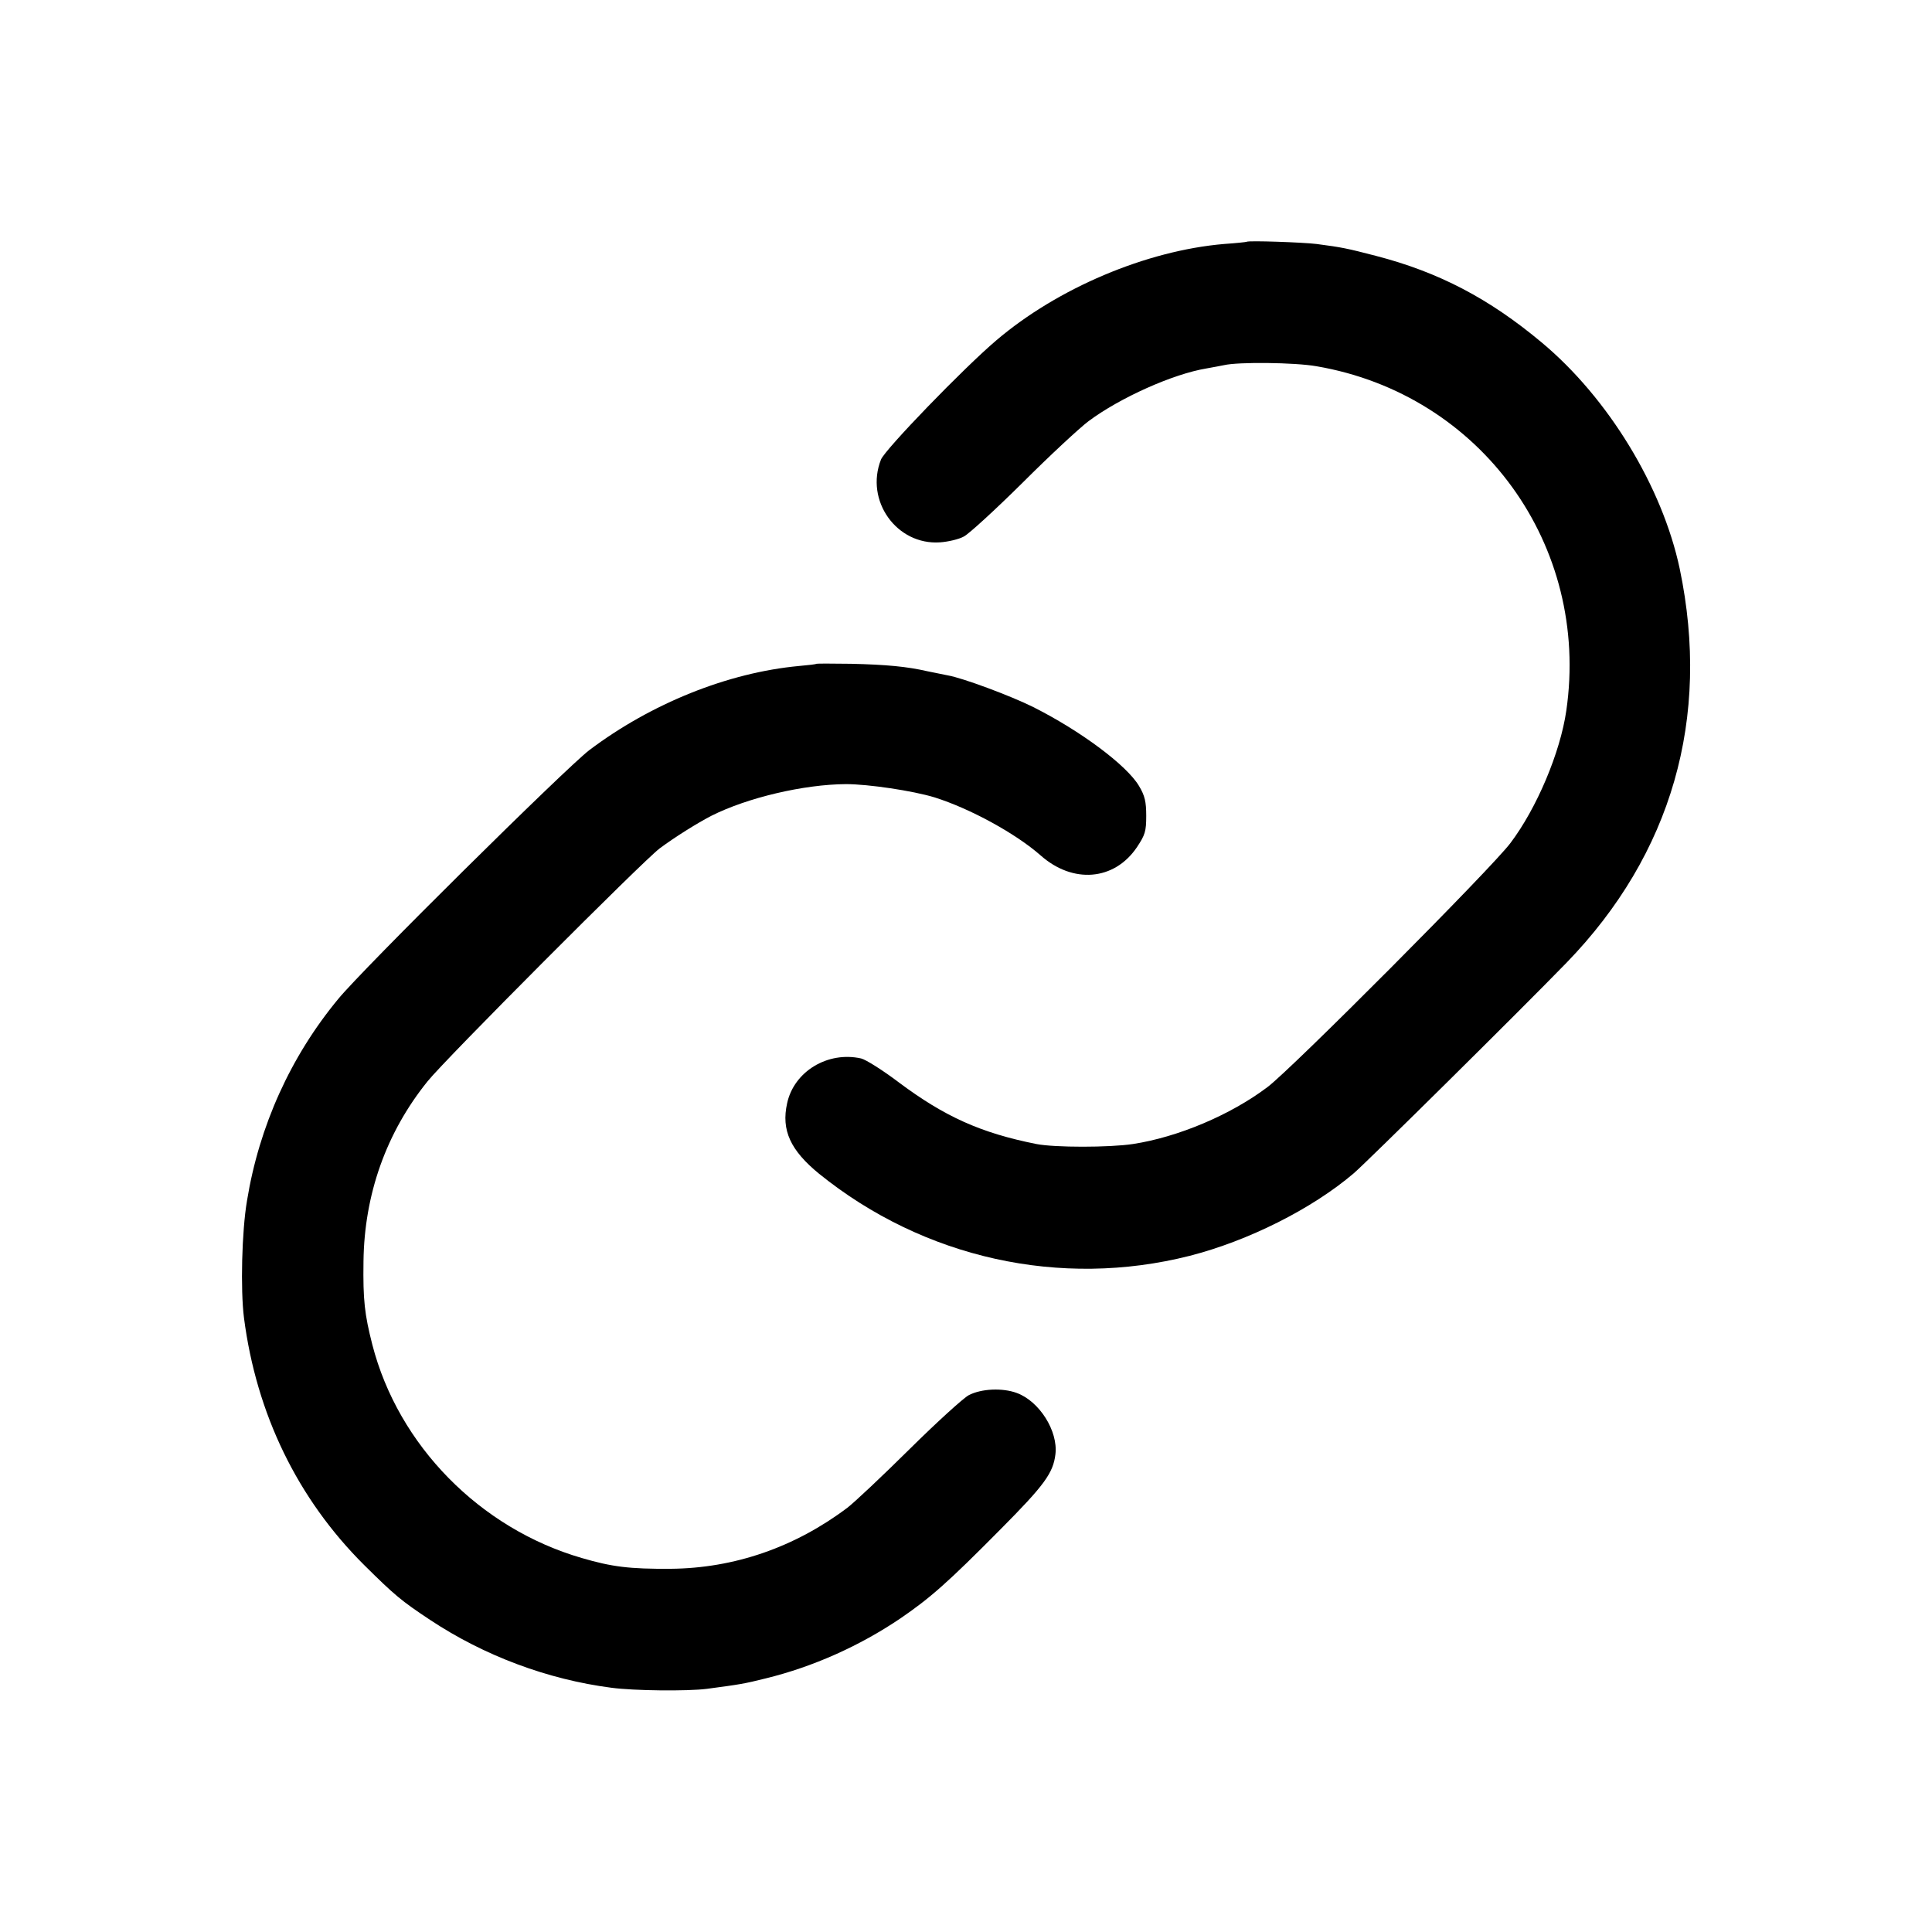
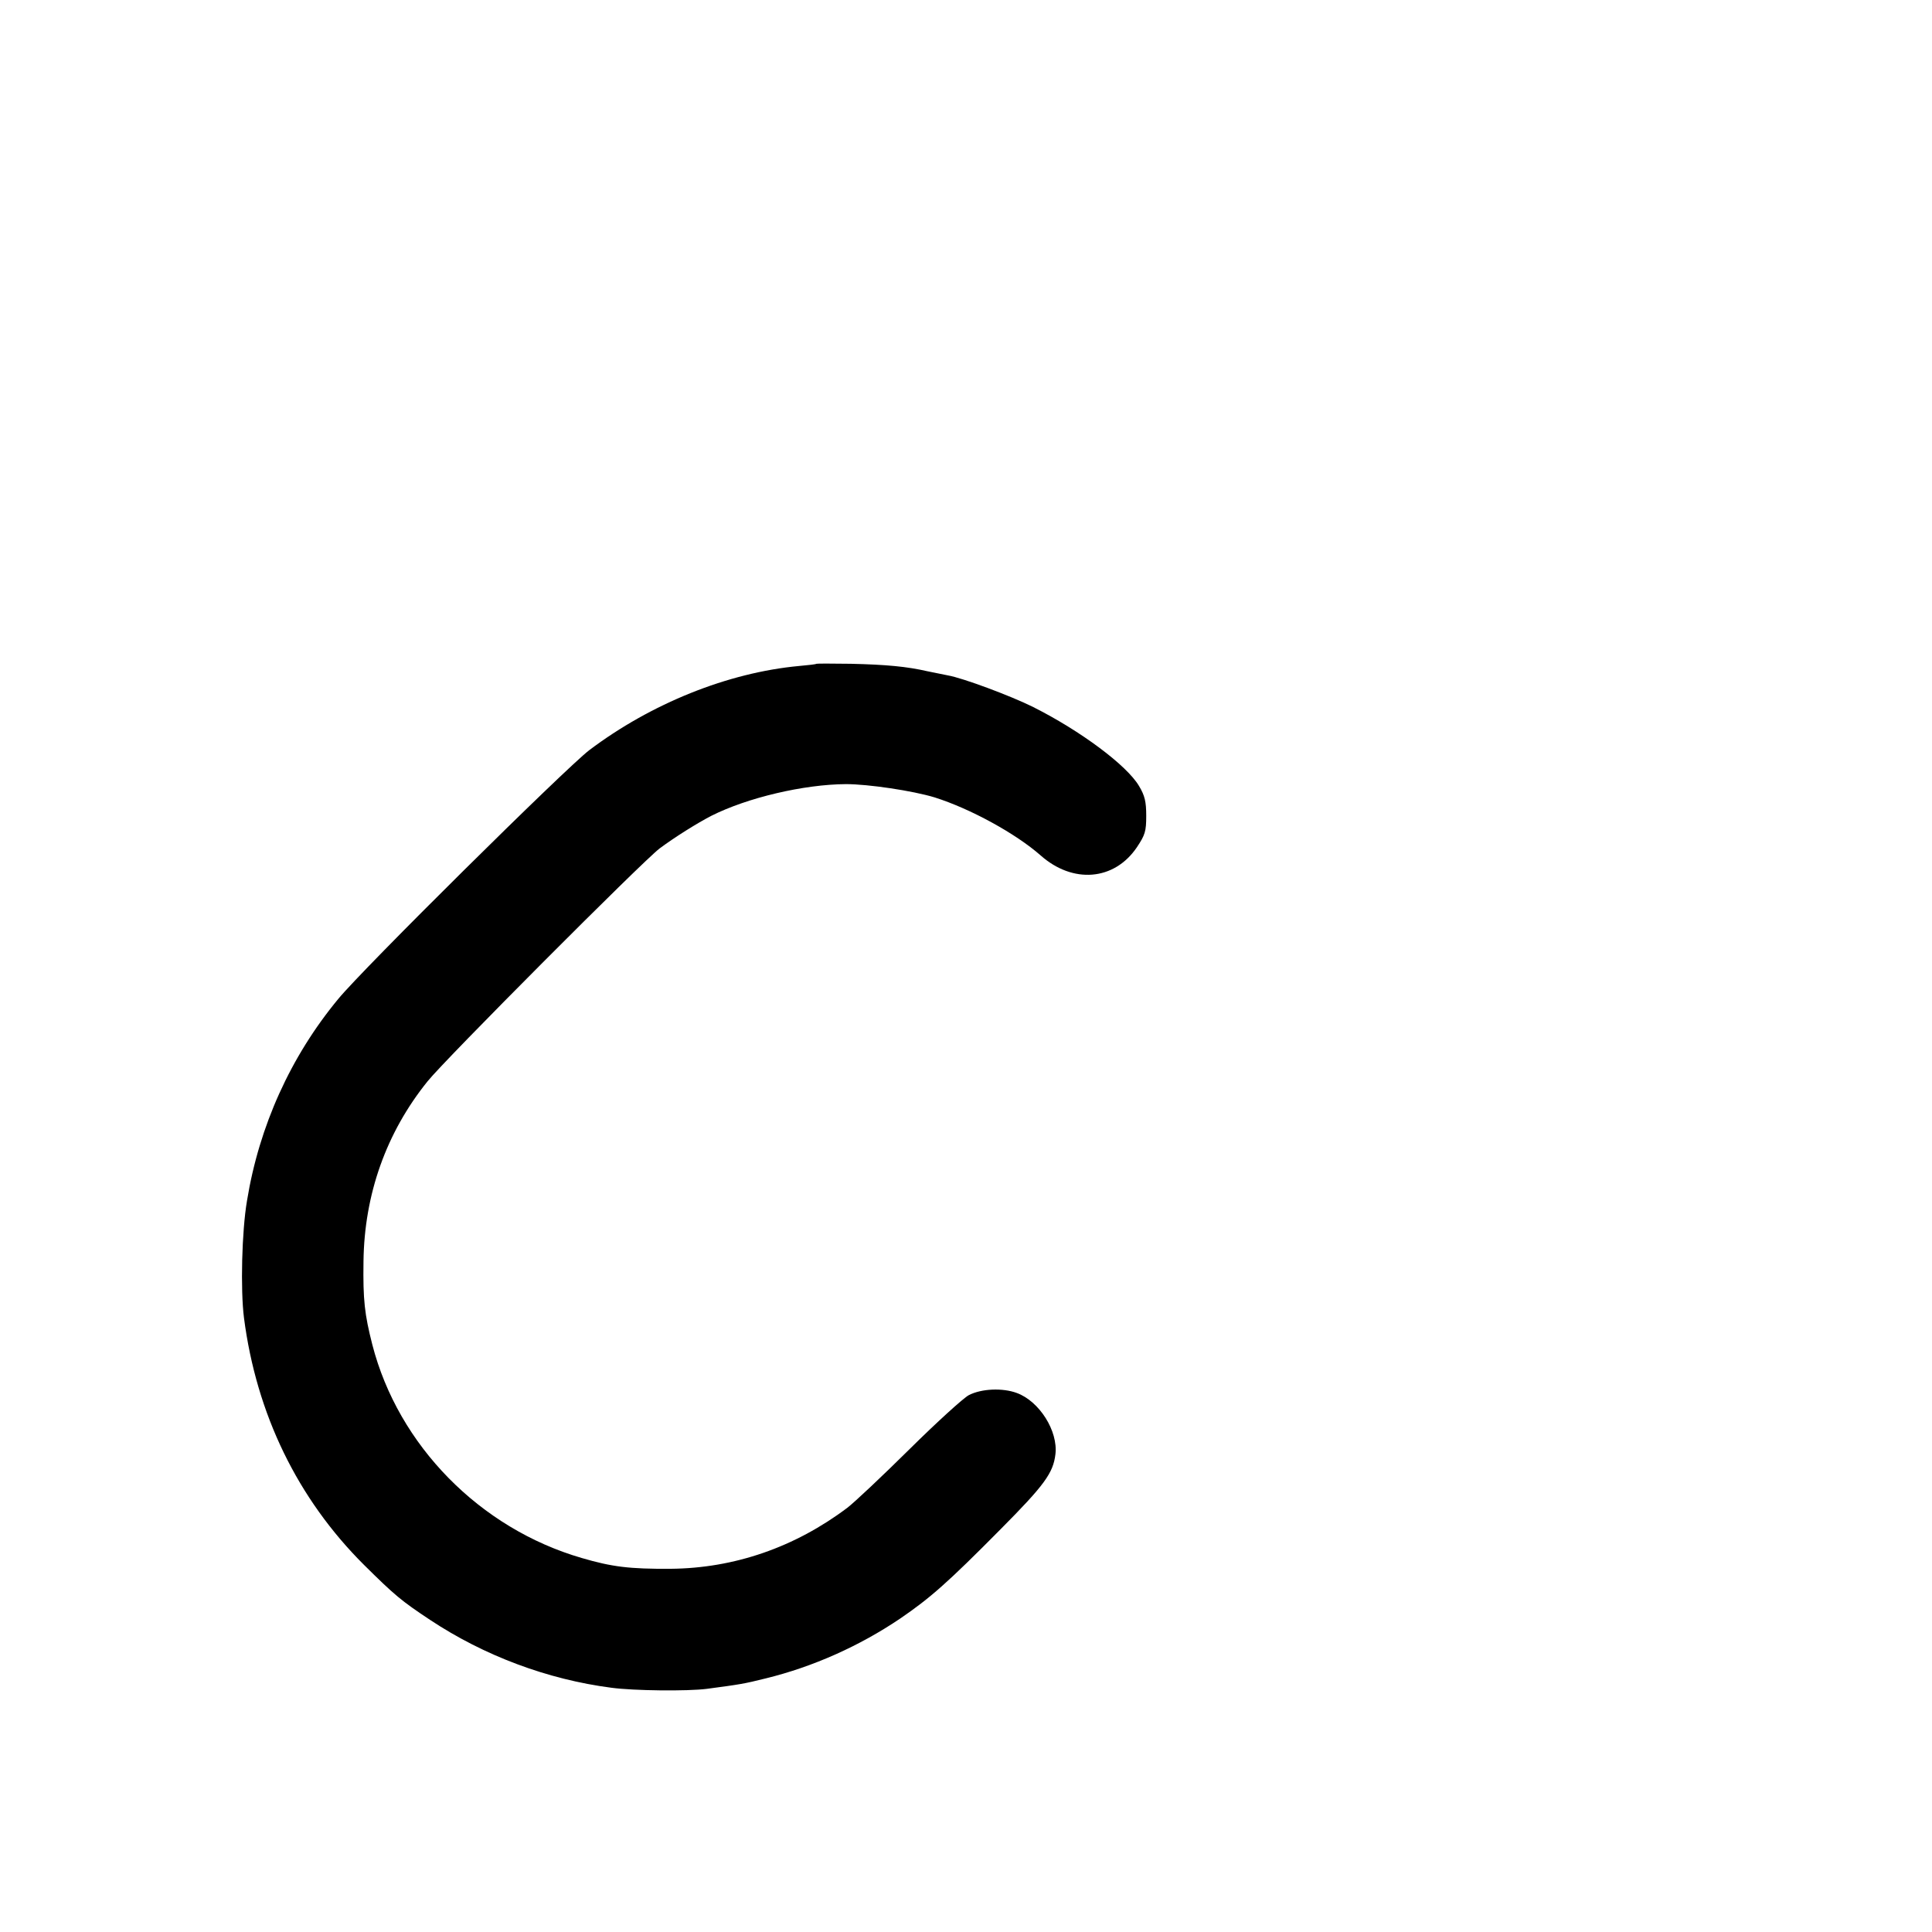
<svg xmlns="http://www.w3.org/2000/svg" version="1.0" width="700pt" height="700pt" viewBox="0 0 700 700" preserveAspectRatio="xMidYMid meet">
  <g transform="translate(0,700) scale(0.1,-0.1)" fill="#000000" stroke="none">
-     <path d="M4517 6124 c-1 -1 -38 -5 -82 -8 -282 -24 -603 -160 -825 -349 -119 -101 -404 -396 -418 -432 -59 -149 57 -311 214 -300 29 2 68 11 86 21 18 9 114 97 213 195 99 99 207 199 239 223 114 85 306 171 427 191 24 4 53 10 64 12 51 12 256 10 335 -4 596 -102 992 -649 905 -1248 -22 -152 -107 -353 -202 -479 -66 -89 -795 -821 -881 -885 -134 -101 -324 -181 -487 -206 -86 -13 -284 -13 -350 0 -201 40 -332 99 -498 223 -58 44 -120 83 -137 87 -121 27 -243 -47 -268 -162 -22 -98 12 -171 116 -256 379 -306 874 -416 1343 -297 211 54 443 170 594 299 50 43 603 590 771 763 381 393 523 887 410 1427 -63 297 -259 619 -500 820 -190 159 -373 255 -601 314 -104 27 -123 31 -215 43 -49 6 -247 13 -253 8z" />
    <path d="M2958 4595 c-2 -2 -30 -5 -63 -8 -258 -24 -536 -136 -760 -305 -84 -64 -822 -794 -910 -902 -172 -208 -286 -460 -330 -730 -19 -111 -24 -323 -11 -425 45 -348 194 -655 435 -895 111 -110 135 -130 239 -199 196 -130 426 -216 657 -246 81 -11 276 -13 346 -4 120 16 134 18 214 38 171 42 339 117 487 217 108 74 170 128 363 323 159 160 191 204 199 272 10 84 -58 192 -140 222 -51 19 -128 16 -174 -8 -19 -10 -116 -98 -215 -196 -99 -98 -200 -193 -225 -212 -190 -143 -409 -219 -640 -221 -149 -1 -213 7 -322 39 -369 107 -665 408 -759 773 -28 110 -34 161 -32 302 3 242 82 466 232 652 62 78 782 800 841 844 55 41 135 91 187 118 131 66 335 114 488 115 81 0 242 -24 321 -48 130 -41 294 -131 384 -210 117 -104 267 -92 349 29 30 45 34 58 34 114 0 51 -5 73 -26 108 -44 75 -212 200 -383 286 -82 41 -257 106 -310 115 -16 3 -49 10 -74 15 -74 17 -148 24 -277 27 -68 1 -124 1 -125 0z" />
  </g>
</svg>